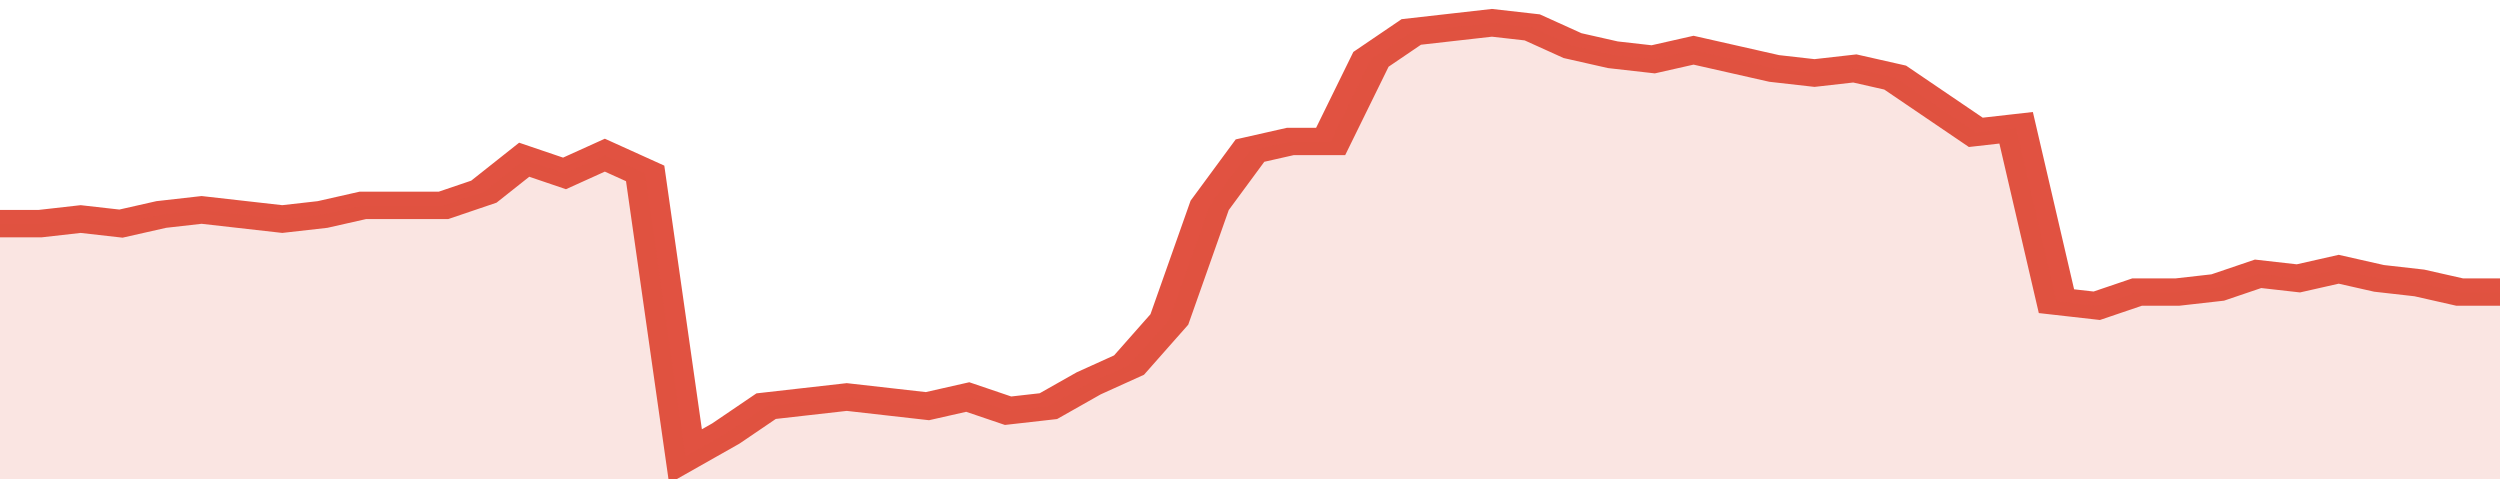
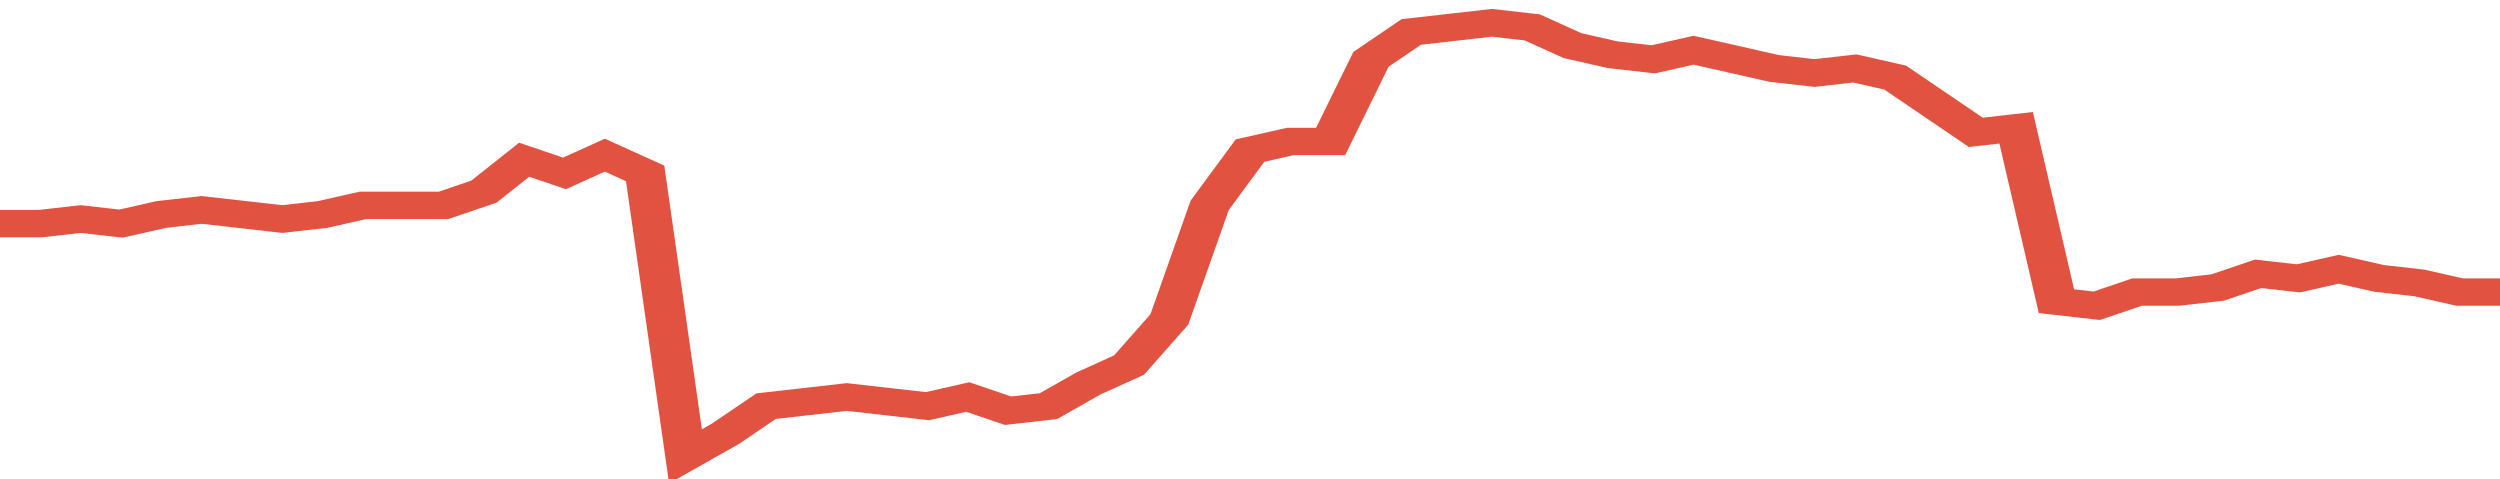
<svg xmlns="http://www.w3.org/2000/svg" viewBox="0 0 372 105" width="120" height="23" preserveAspectRatio="none">
  <polyline fill="none" stroke="#E15241" stroke-width="6" points="0, 49 6, 49 12, 48 18, 49 24, 47 30, 46 36, 47 42, 48 48, 47 54, 45 60, 45 66, 45 72, 42 78, 35 84, 38 90, 34 96, 38 102, 100 108, 95 114, 89 120, 88 126, 87 132, 88 138, 89 144, 87 150, 90 156, 89 162, 84 168, 80 174, 70 180, 45 186, 33 192, 31 198, 31 204, 13 210, 7 216, 6 222, 5 228, 6 234, 10 240, 12 246, 13 252, 11 258, 13 264, 15 270, 16 276, 15 282, 17 288, 23 294, 29 300, 28 306, 66 312, 67 318, 64 324, 64 330, 63 336, 60 342, 61 348, 59 354, 61 360, 62 366, 64 372, 64 372, 64 "> </polyline>
-   <polygon fill="#E15241" opacity="0.15" points="0, 105 0, 49 6, 49 12, 48 18, 49 24, 47 30, 46 36, 47 42, 48 48, 47 54, 45 60, 45 66, 45 72, 42 78, 35 84, 38 90, 34 96, 38 102, 100 108, 95 114, 89 120, 88 126, 87 132, 88 138, 89 144, 87 150, 90 156, 89 162, 84 168, 80 174, 70 180, 45 186, 33 192, 31 198, 31 204, 13 210, 7 216, 6 222, 5 228, 6 234, 10 240, 12 246, 13 252, 11 258, 13 264, 15 270, 16 276, 15 282, 17 288, 23 294, 29 300, 28 306, 66 312, 67 318, 64 324, 64 330, 63 336, 60 342, 61 348, 59 354, 61 360, 62 366, 64 372, 64 372, 105 " />
</svg>